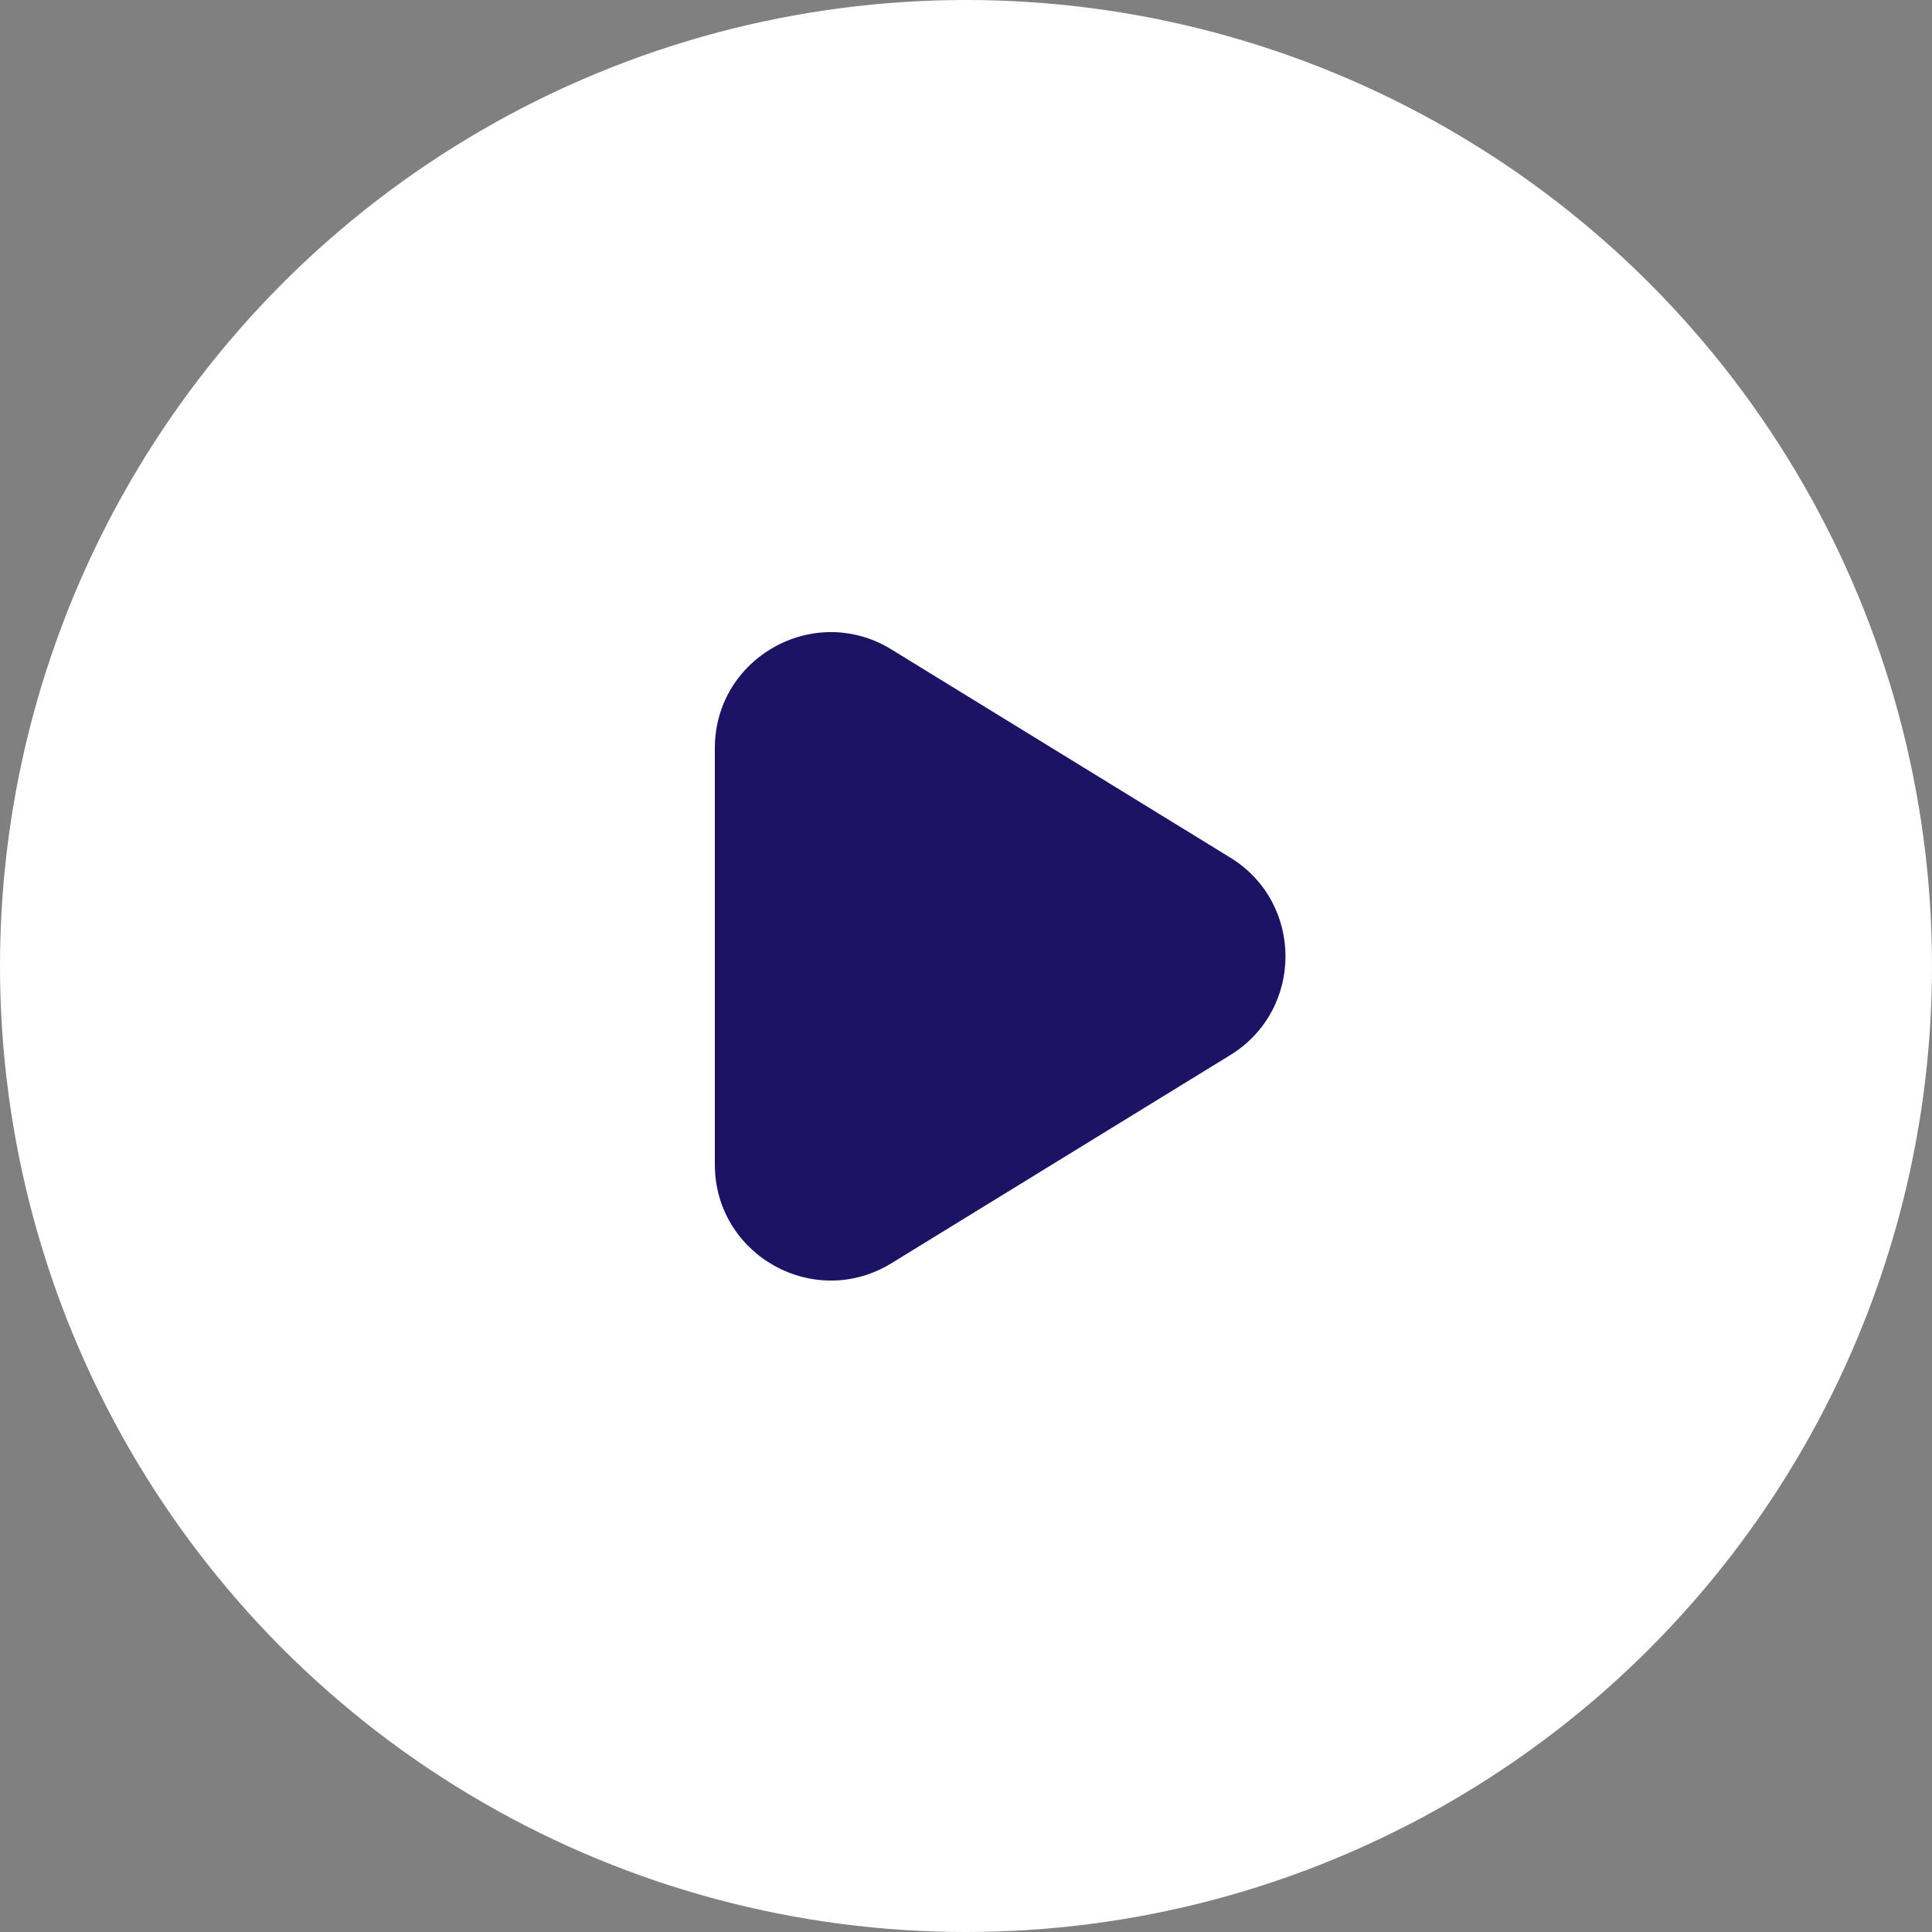
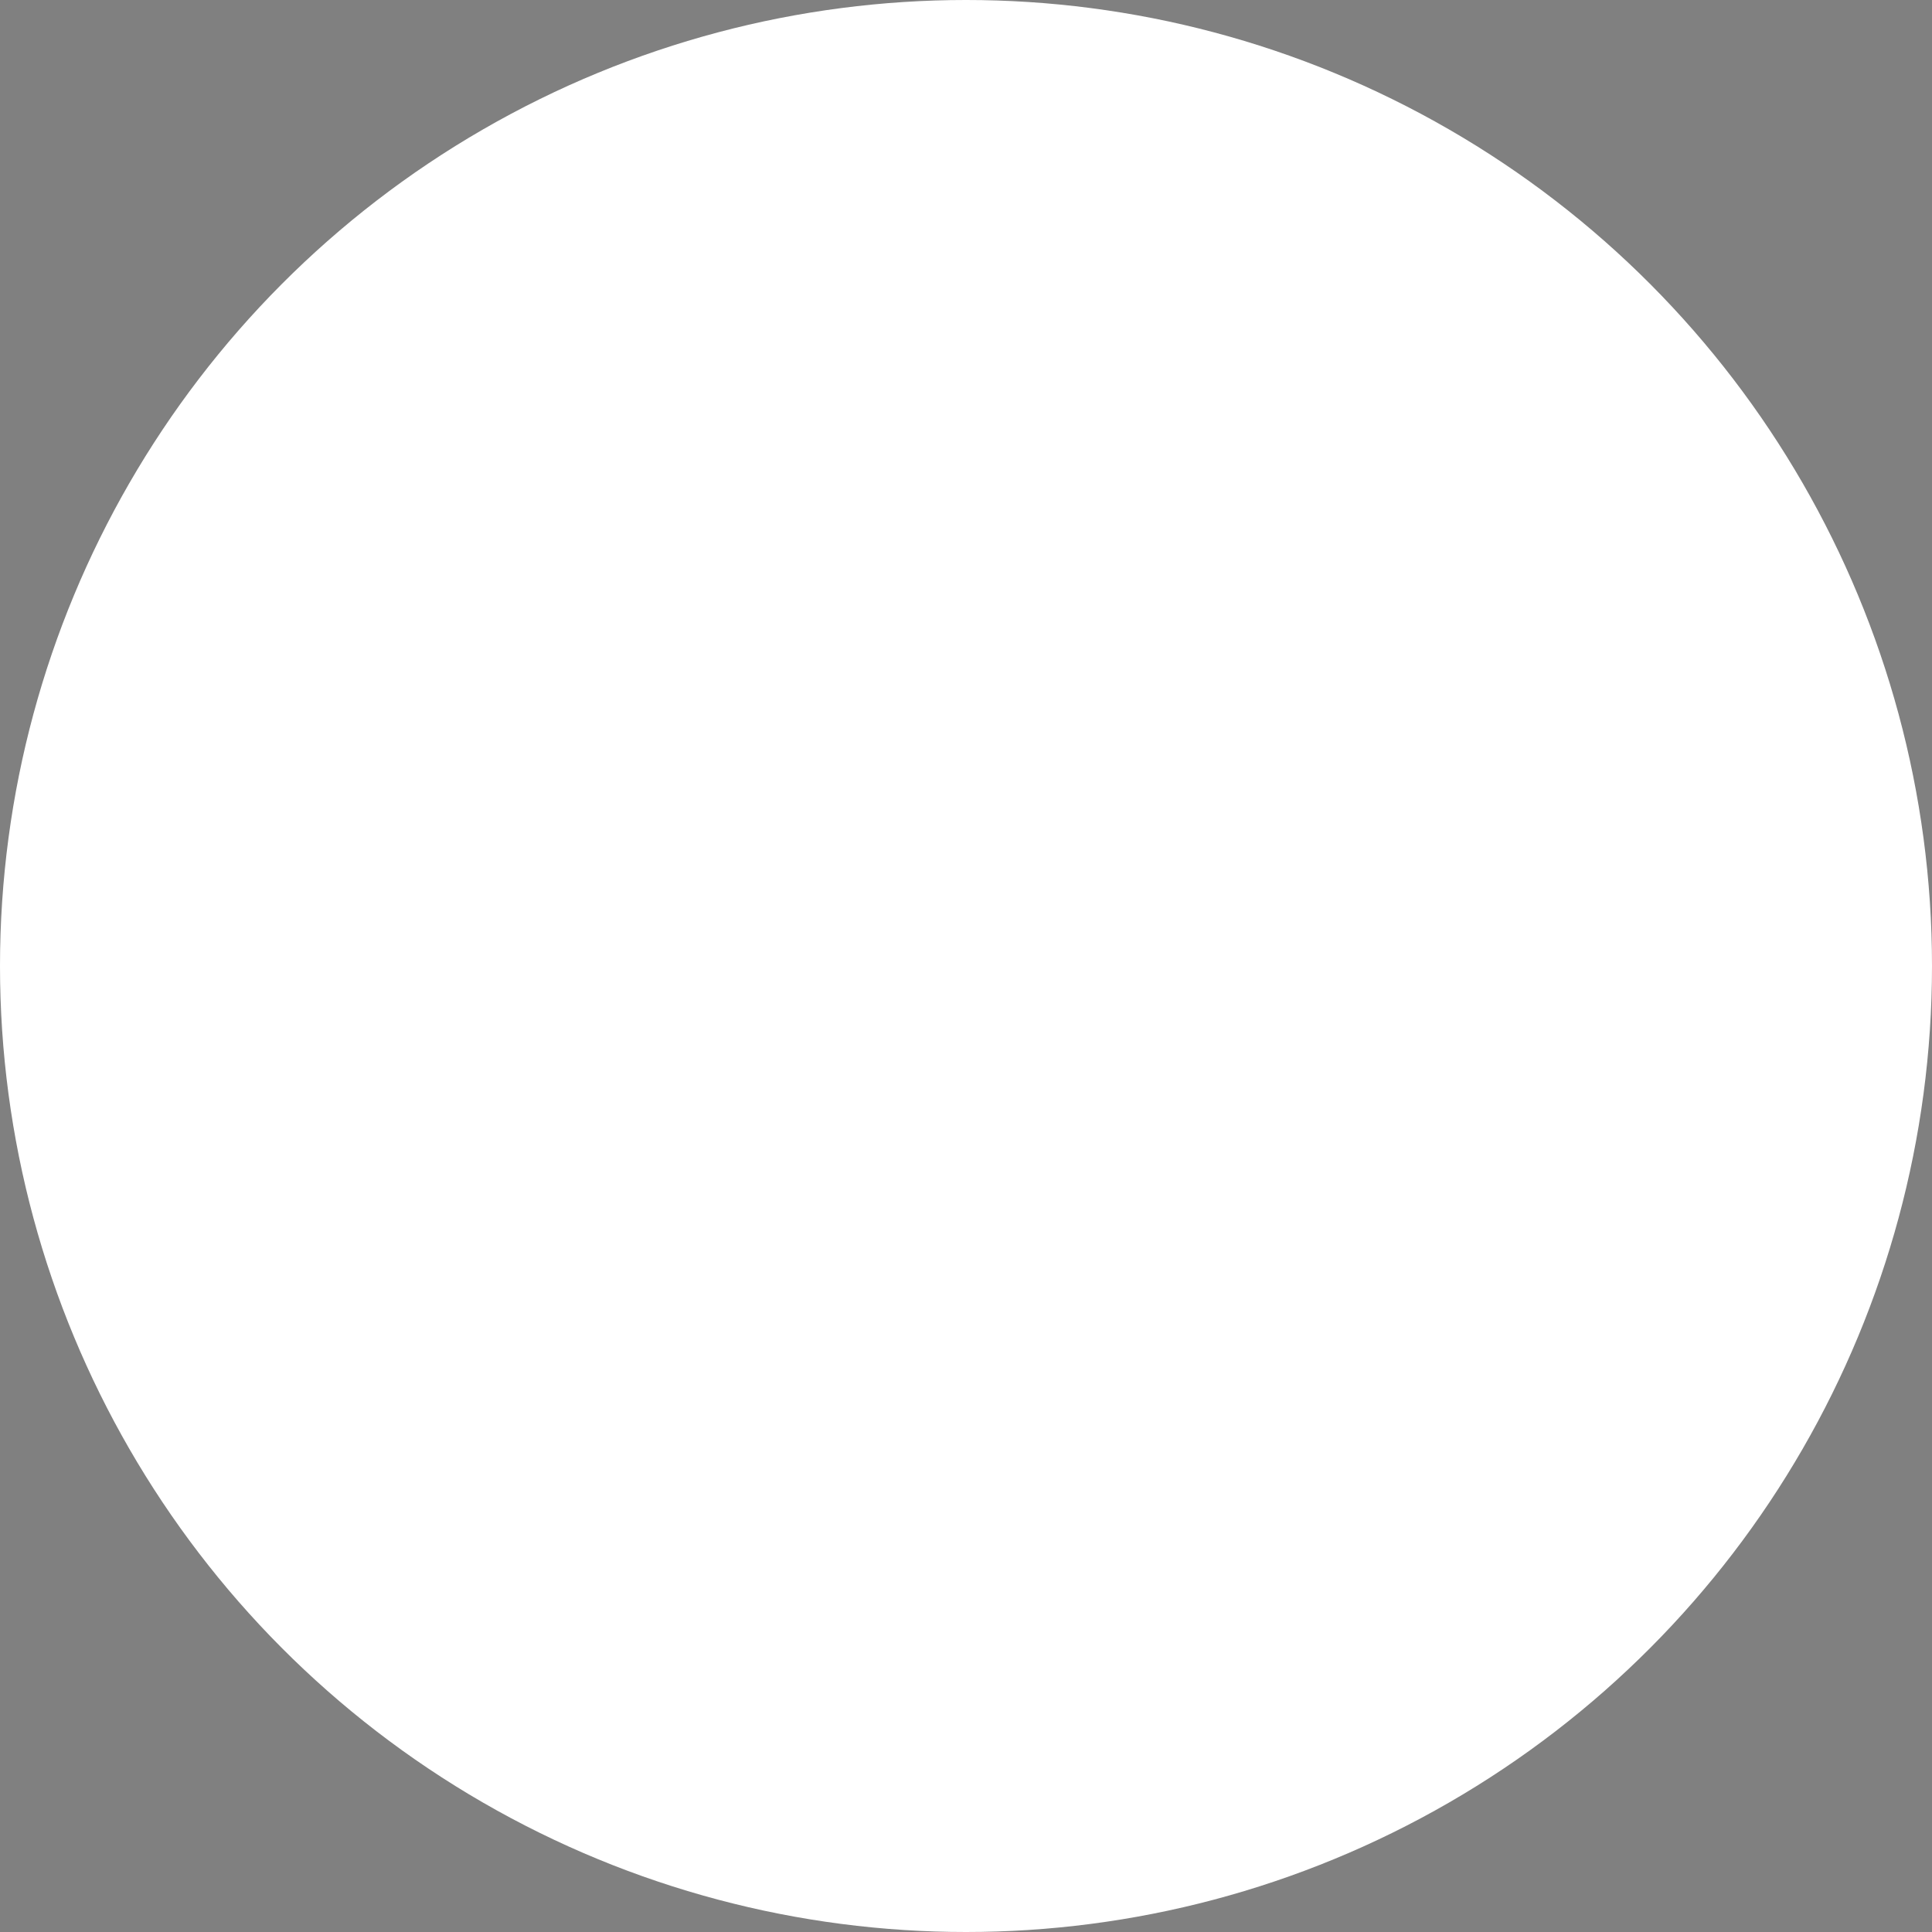
<svg xmlns="http://www.w3.org/2000/svg" width="100" height="100" viewBox="0 0 100 100" fill="none">
  <rect x="0" y="0" width="100" height="100" fill="#808080" stroke="none" />
  <circle cx="50" cy="50" r="50" fill="white" />
-   <path d="M63.677 44.388L46.141 33.615C42.143 31.159 37 34.036 37 38.727V60.273C37 64.964 42.143 67.841 46.141 65.385L63.677 54.612C67.49 52.27 67.49 46.73 63.677 44.388Z" fill="#1C1364" />
</svg>